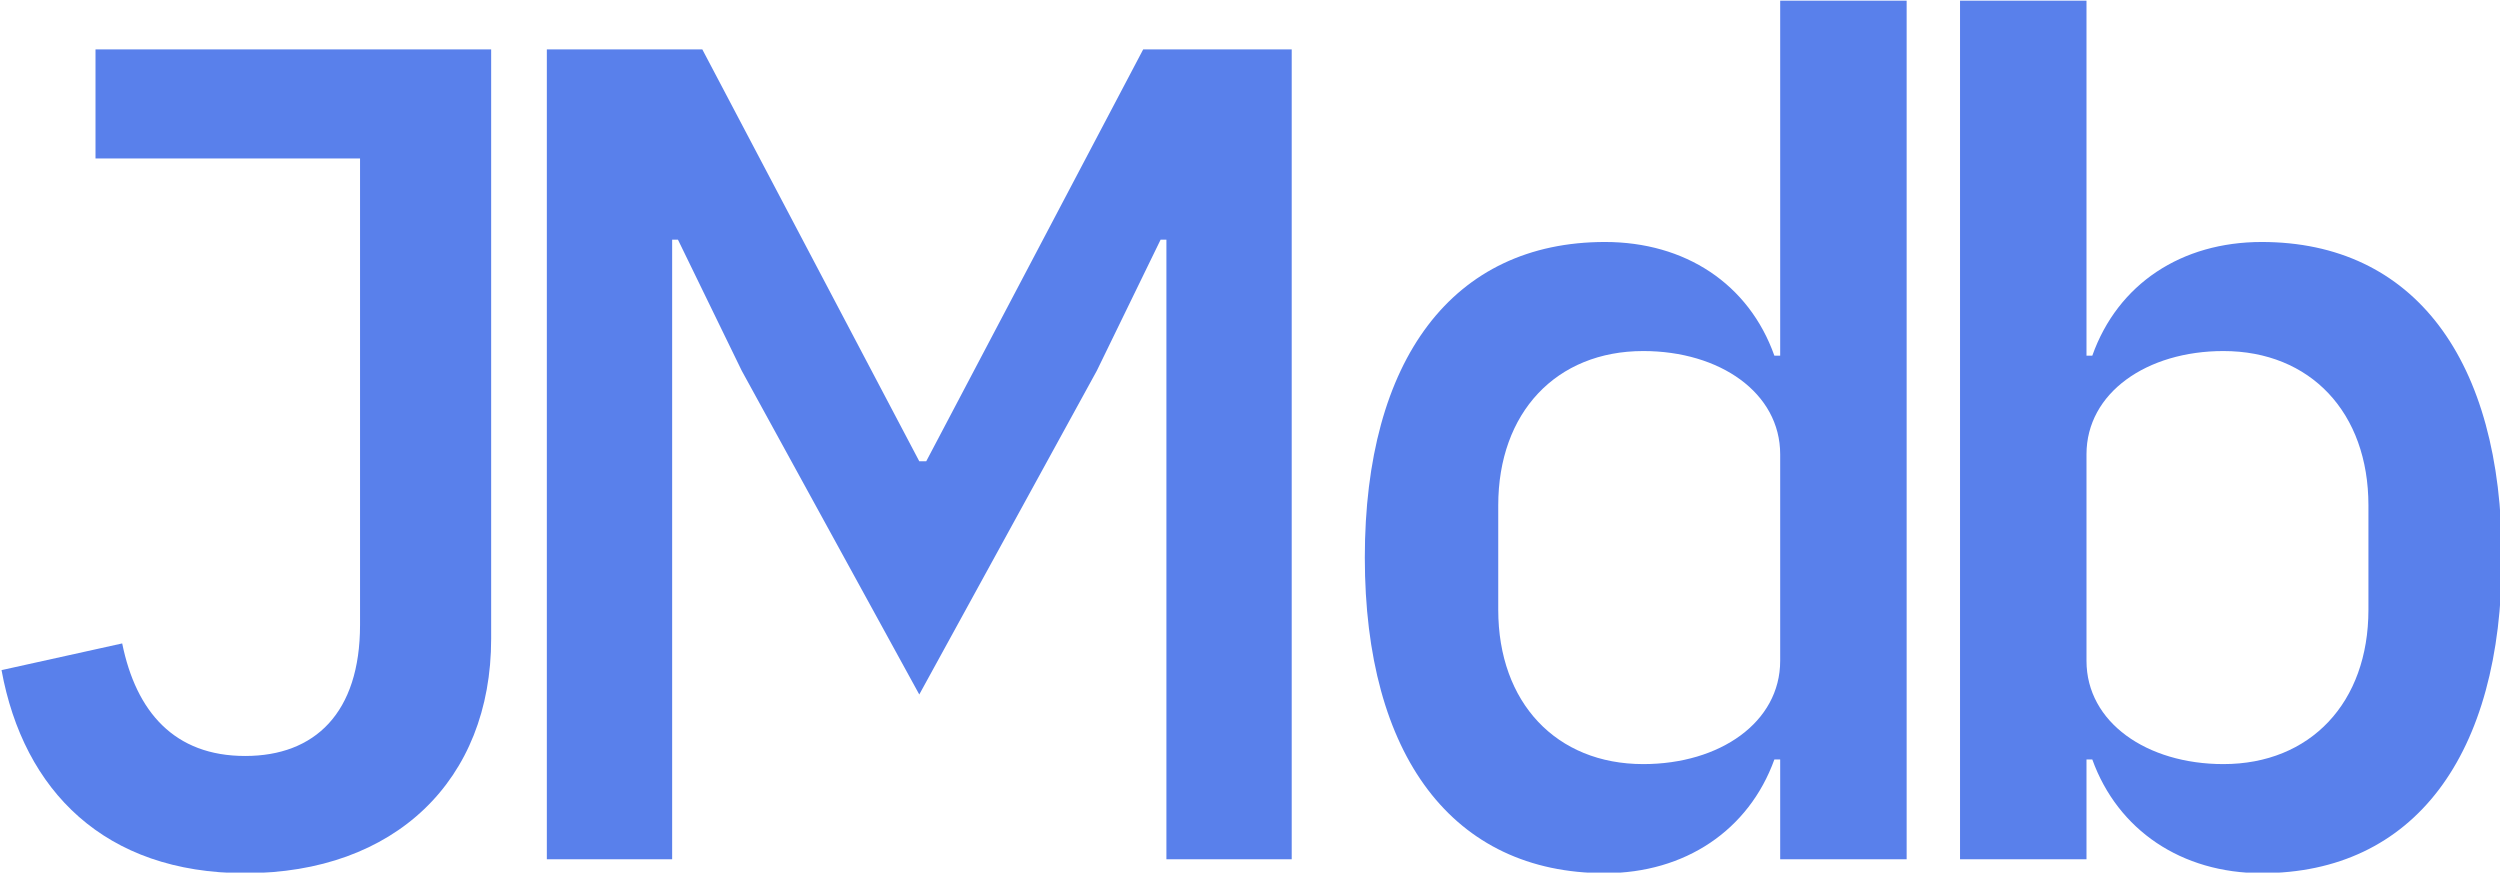
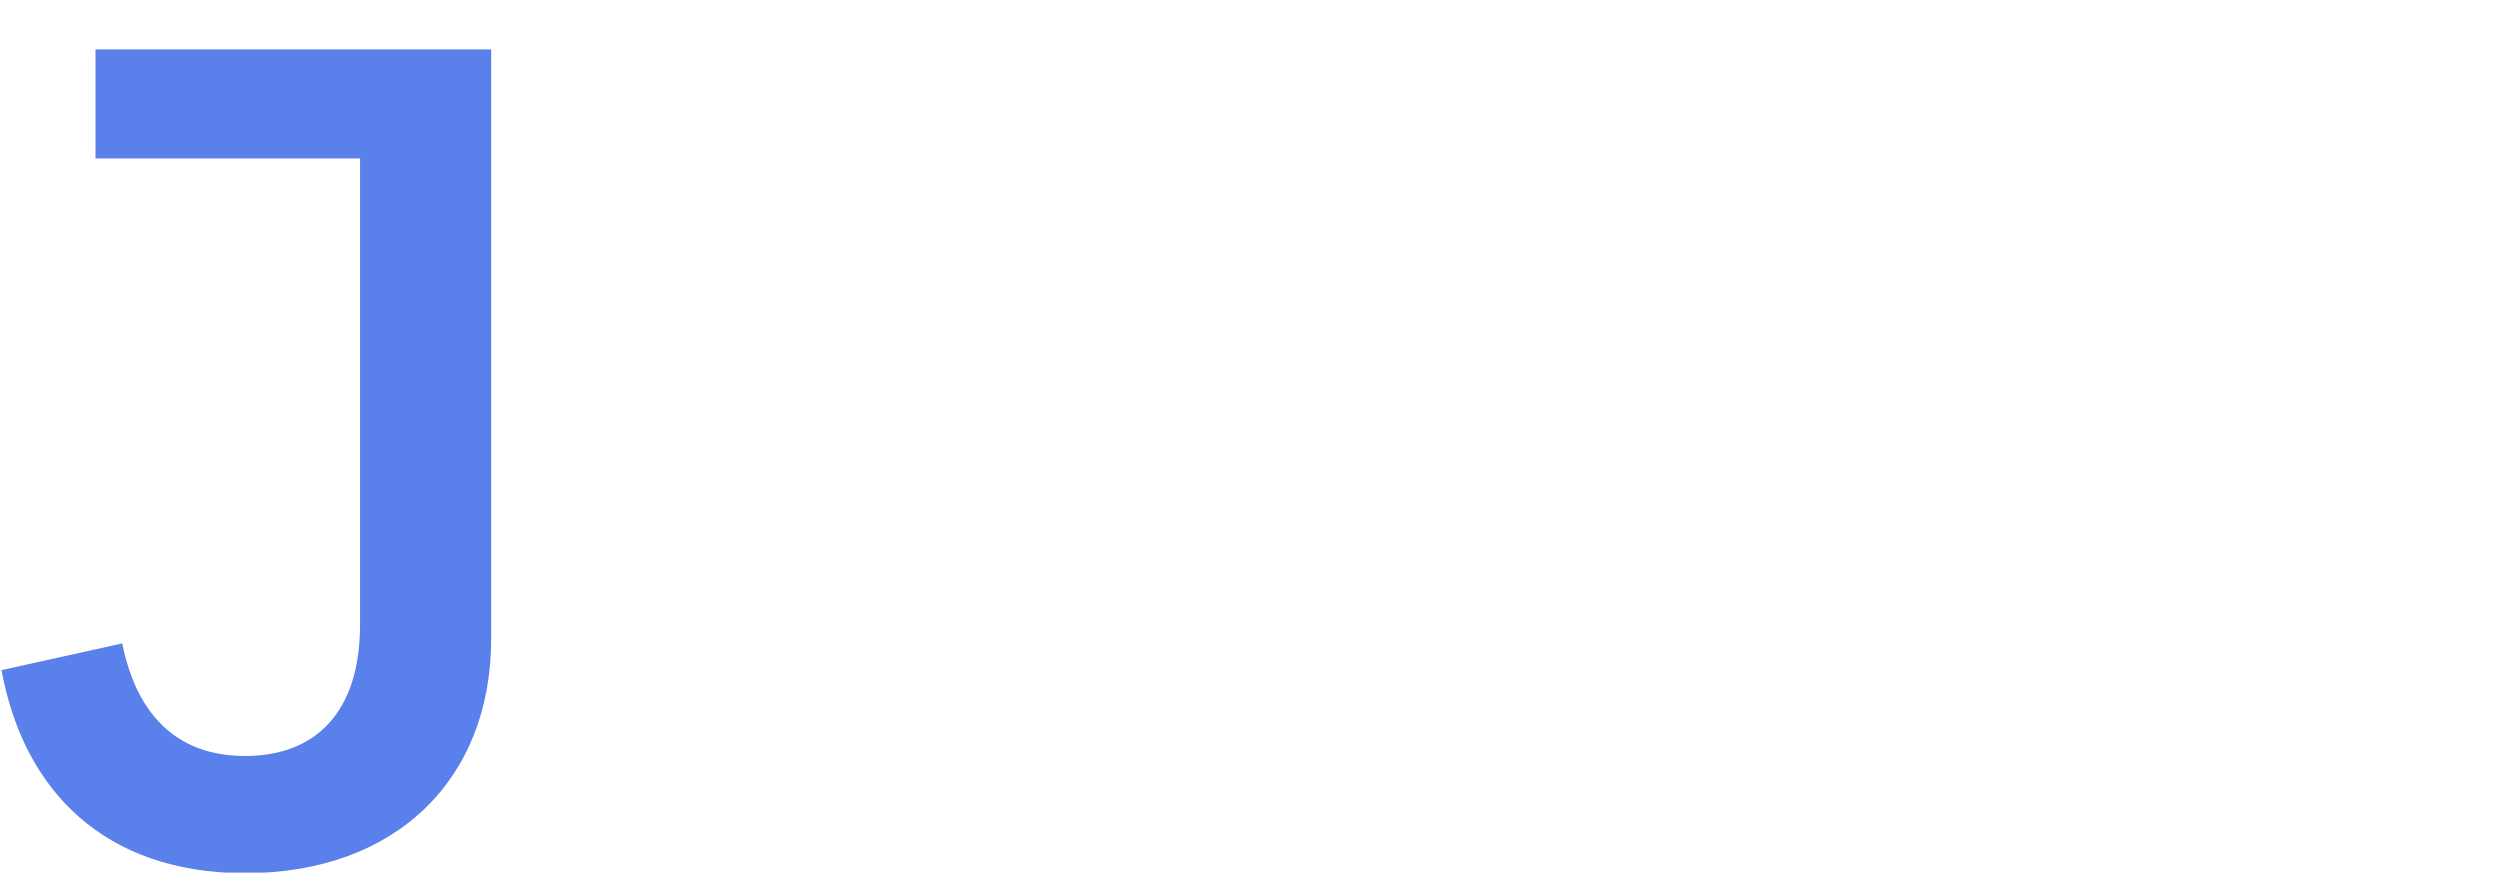
<svg xmlns="http://www.w3.org/2000/svg" width="100%" height="100%" viewBox="0 0 3057 1067" version="1.1" xml:space="preserve" style="fill-rule:evenodd;clip-rule:evenodd;stroke-linejoin:round;stroke-miterlimit:2;">
  <g transform="matrix(1,0,0,1,-6864.95,-3259.18)">
    <g transform="matrix(0.681,0,0,0.681,1967.07,1152.32)">
      <g transform="matrix(2083.33,0,0,2083.33,7138.68,4636.61)">
        <path d="M0.108,-0.698l0,0.094l0.228,0l0,0.402c0,0.076 -0.039,0.113 -0.099,0.113c-0.061,0 -0.094,-0.038 -0.106,-0.097l-0.104,0.023c0.019,0.104 0.089,0.175 0.21,0.175c0.129,0 0.212,-0.08 0.212,-0.202l0,-0.508l-0.341,0Z" style="fill:#5980eb;fill-rule:nonzero;" />
      </g>
      <g transform="matrix(2083.33,0,0,2083.33,7994.93,4636.61)">
-         <path d="M0.086,-0l0.108,-0l0,-0.534l0.005,0l0.055,0.113l0.153,0.279l0.153,-0.279l0.055,-0.113l0.005,0l-0,0.534l0.108,-0l-0,-0.698l-0.128,0l-0.187,0.355l-0.006,0l-0.187,-0.355l-0.134,0l-0,0.698Z" style="fill:#5980eb;fill-rule:nonzero;" />
-       </g>
+         </g>
      <g transform="matrix(2083.33,0,0,2083.33,9544.93,4636.61)">
-         <path d="M0.405,-0l0.109,-0l0,-0.74l-0.109,0l0,0.306l-0.005,0c-0.022,-0.062 -0.077,-0.098 -0.146,-0.098c-0.131,0 -0.207,0.101 -0.207,0.272c0,0.171 0.076,0.272 0.207,0.272c0.069,-0 0.124,-0.037 0.146,-0.098l0.005,-0l0,0.086Zm-0.118,-0.082c-0.075,-0 -0.125,-0.053 -0.125,-0.133l-0,-0.09c-0,-0.08 0.05,-0.133 0.125,-0.133c0.066,0 0.118,0.036 0.118,0.089l0,0.178c0,0.053 -0.052,0.089 -0.118,0.089Z" style="fill:#5980eb;fill-rule:nonzero;" />
-       </g>
+         </g>
      <g transform="matrix(2083.33,0,0,2083.33,10549.1,4636.61)">
-         <path d="M0.078,-0l0.109,-0l0,-0.086l0.005,0c0.022,0.061 0.077,0.098 0.146,0.098c0.131,0 0.207,-0.101 0.207,-0.272c0,-0.171 -0.076,-0.272 -0.207,-0.272c-0.069,0 -0.124,0.036 -0.146,0.098l-0.005,0l0,-0.306l-0.109,0l0,0.74Zm0.227,-0.082c-0.066,0 -0.118,-0.036 -0.118,-0.089l0,-0.178c0,-0.053 0.052,-0.089 0.118,-0.089c0.075,-0 0.125,0.053 0.125,0.133l0,0.09c0,0.08 -0.05,0.133 -0.125,0.133Z" style="fill:#5980eb;fill-rule:nonzero;" />
-       </g>
+         </g>
    </g>
  </g>
</svg>